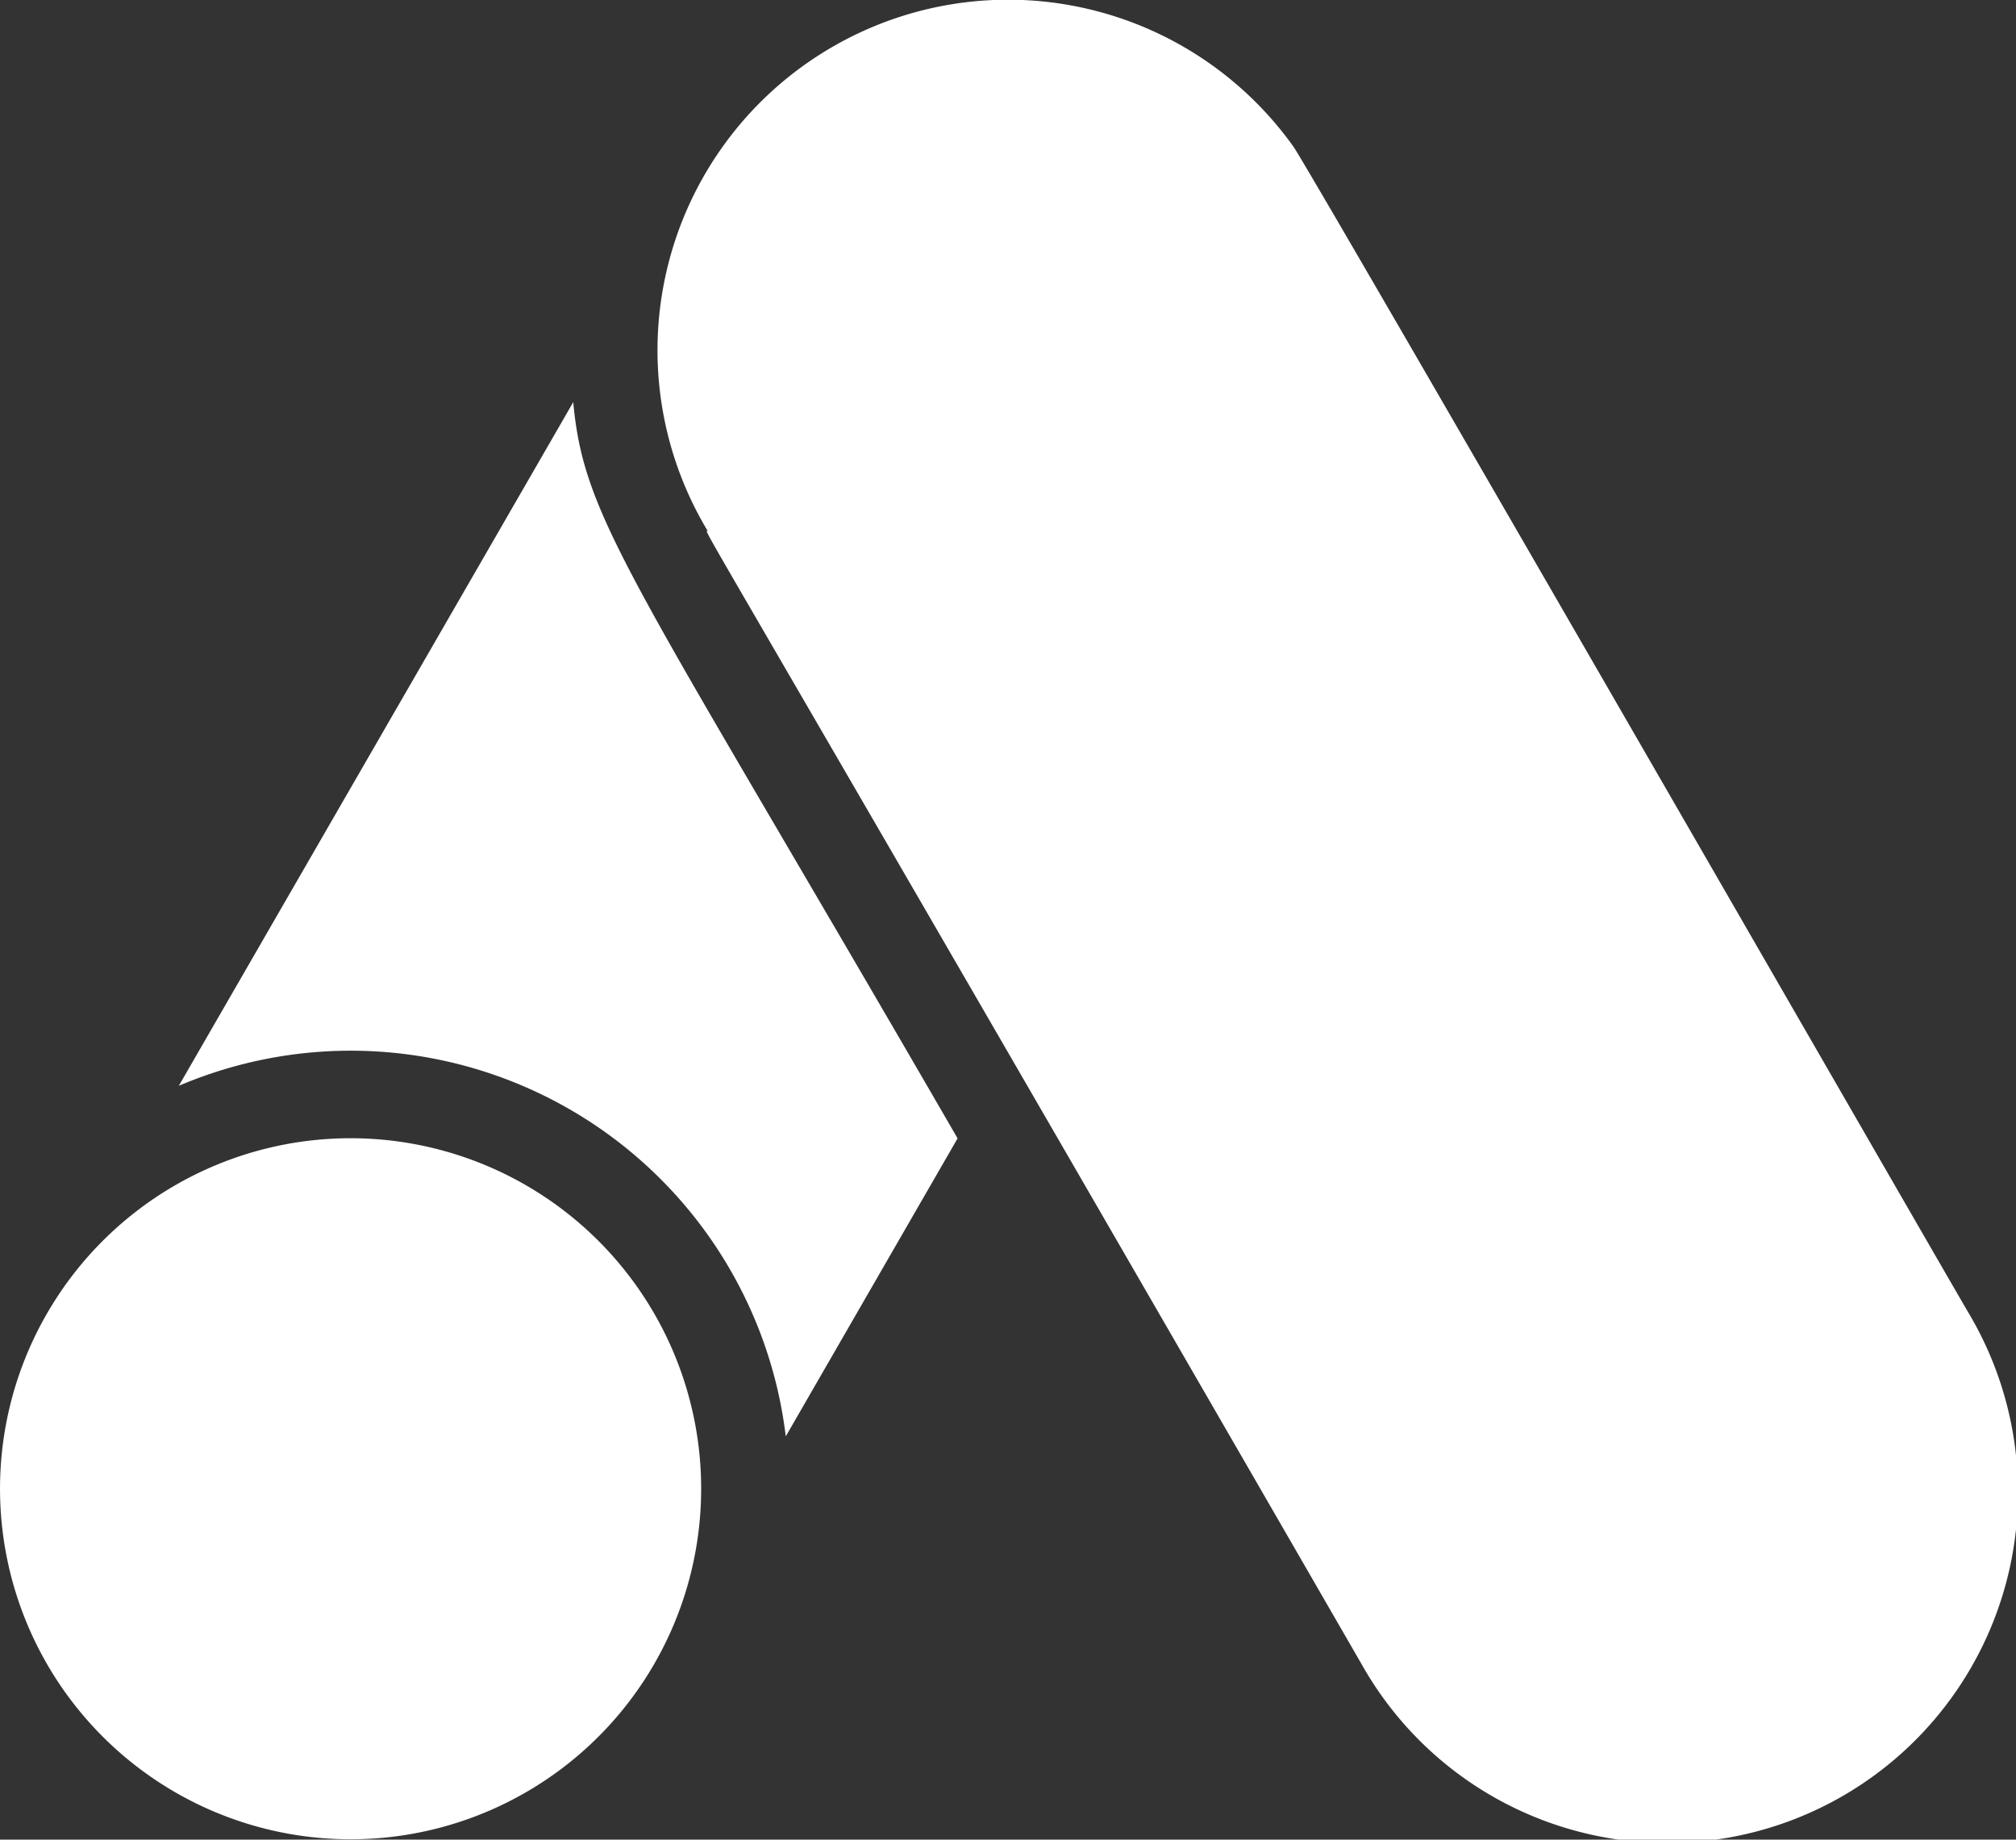
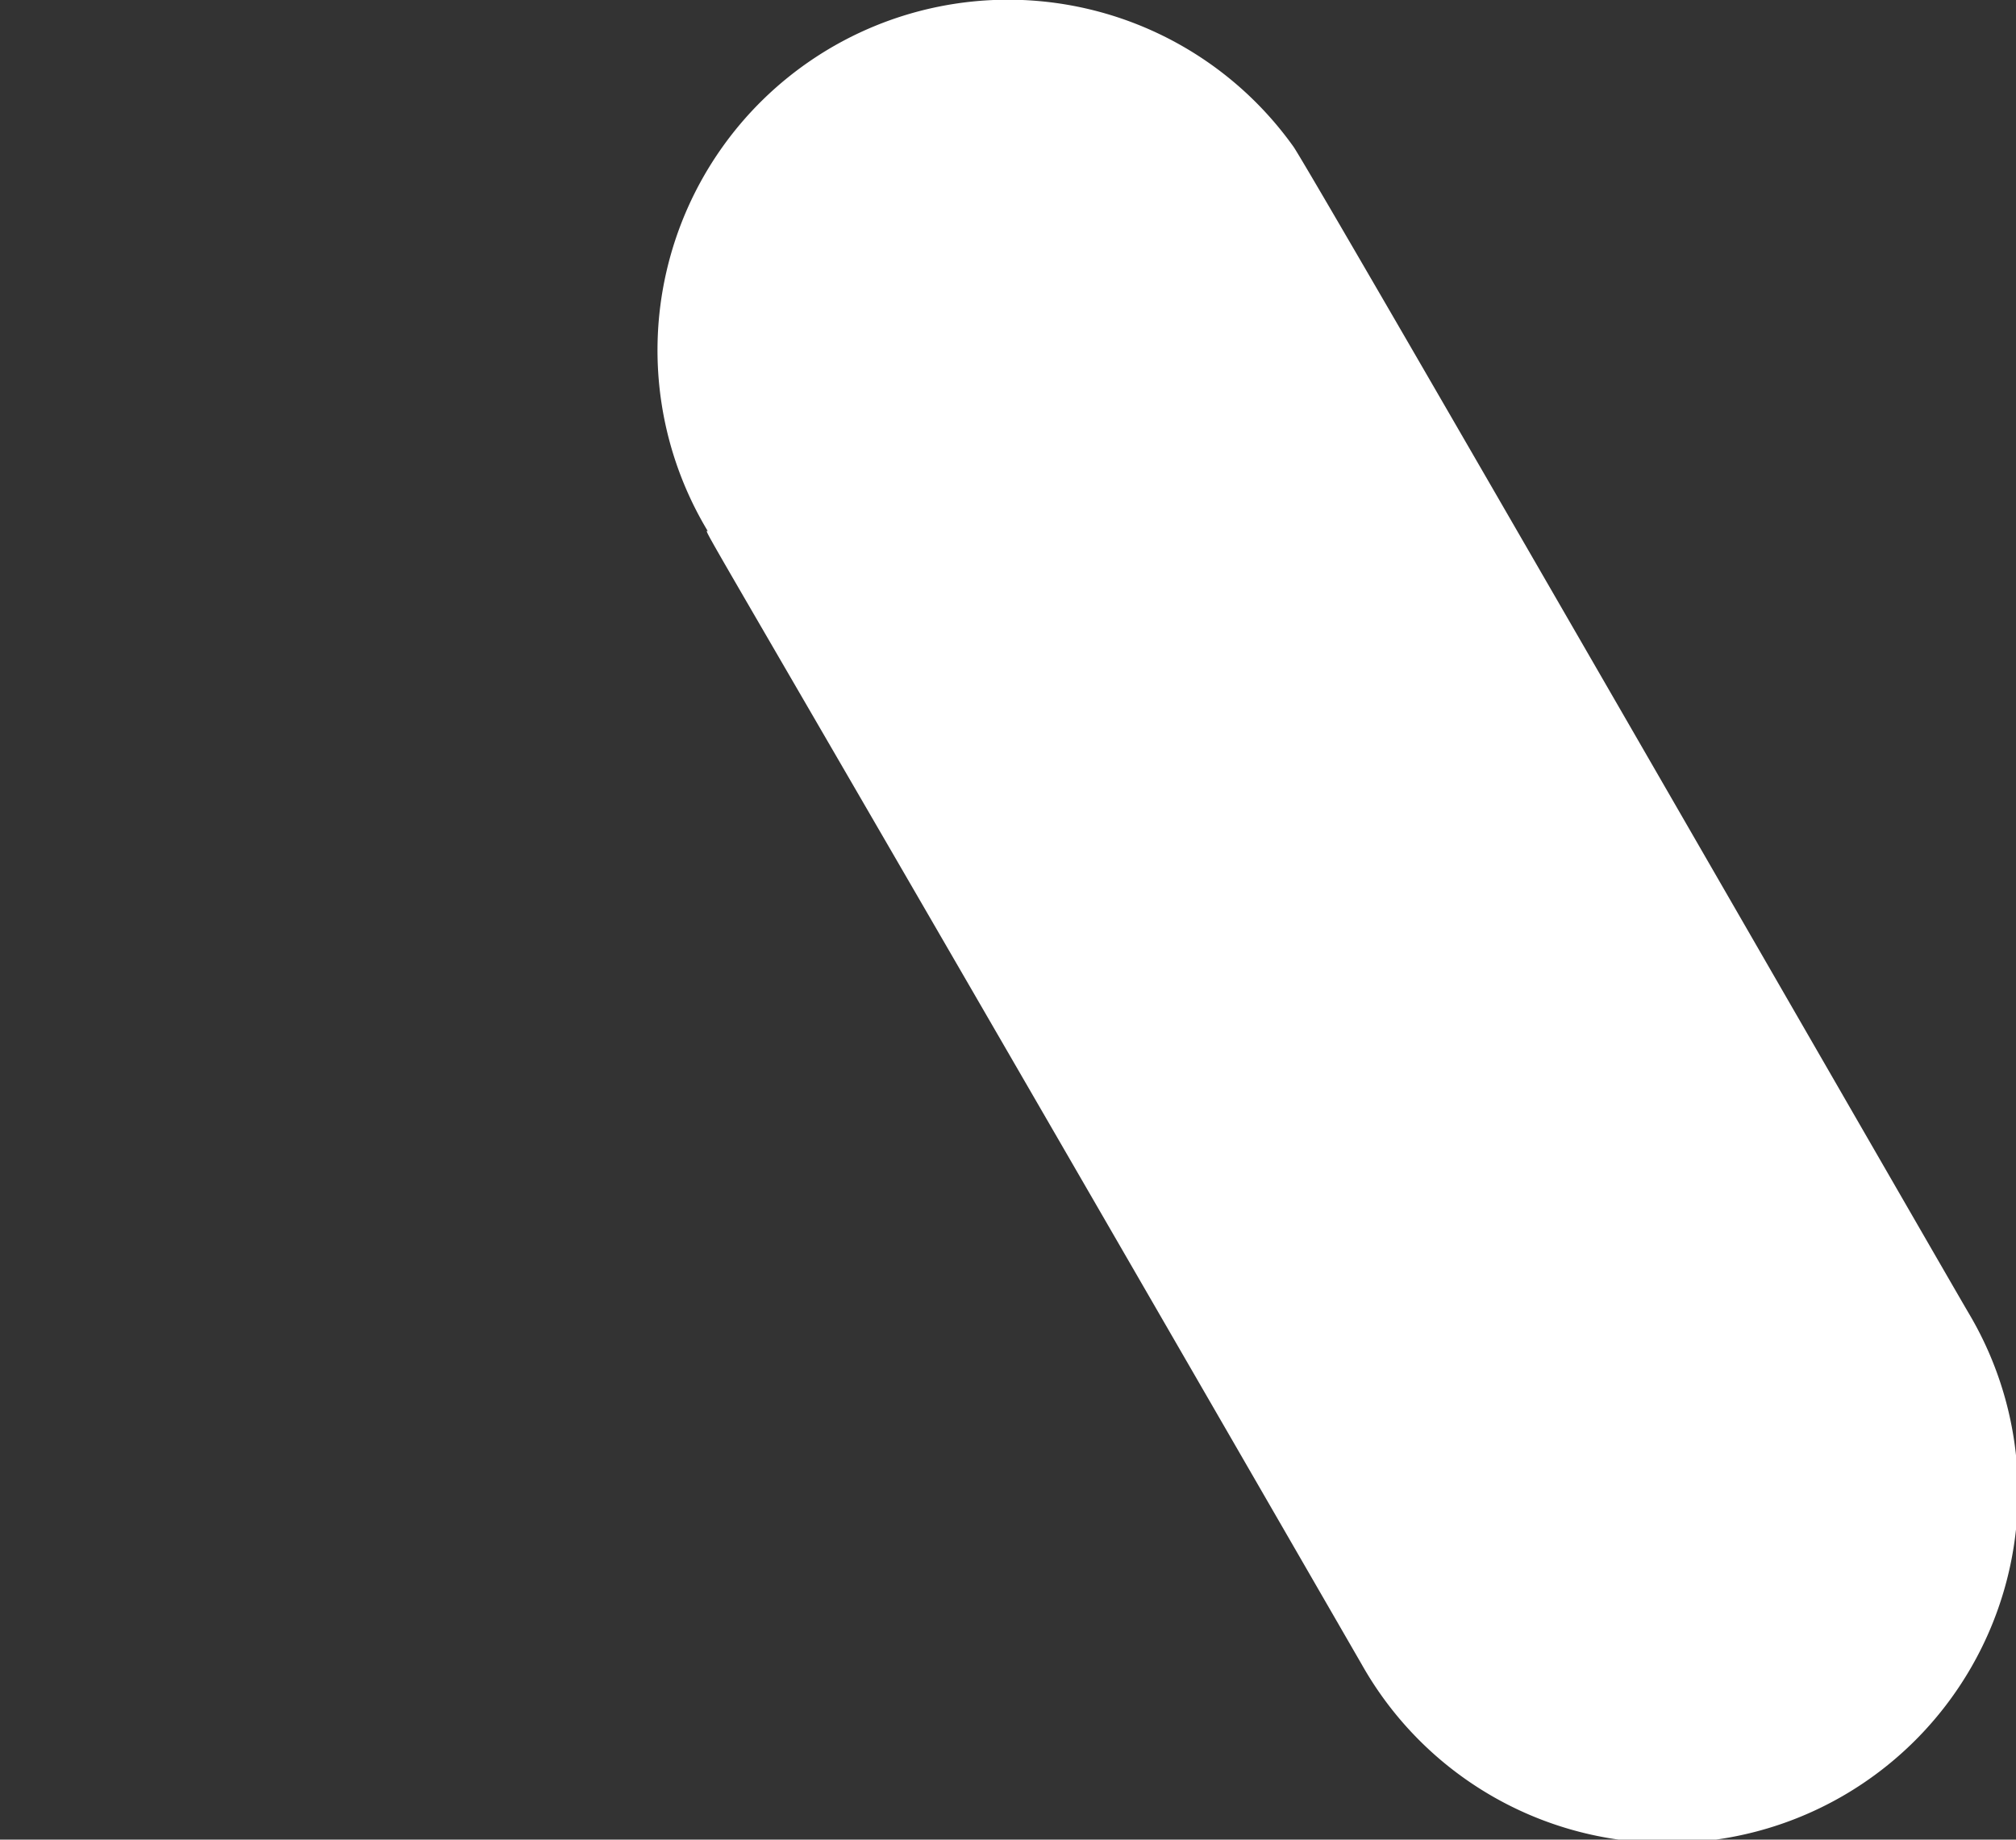
<svg xmlns="http://www.w3.org/2000/svg" width="38.087" height="34.759" viewBox="0 0 38.087 34.759">
  <rect x="0" y="0" width="38.087" height="34.759" fill="#333333" stroke="none" />
  <g id="_18._google_ads_logo" data-name="18. google ads logo" transform="translate(-1 -3.021)">
-     <path id="Tracciato_11735" data-name="Tracciato 11735" d="M1.886,32.311a6.623,6.623,0,1,0,7.452-3.089,6.623,6.623,0,0,0-7.452,3.089Z" transform="translate(0 -4.469)" fill="#fff" />
-     <path id="Tracciato_11736" data-name="Tracciato 11736" d="M12.531,12.2,5.08,25.116a8.279,8.279,0,0,1,11.467,6.623l3.246-5.63c-6.16-10.647-7.054-11.666-7.261-13.909Z" transform="translate(-0.702 -1.579)" fill="#fff" />
    <path id="Tracciato_11737" data-name="Tracciato 11737" d="M40.781,27.842c-.422-.712-12.527-21.75-12.767-22.056a6.623,6.623,0,0,0-11.061,7.269c-.083,0-.414-.712,12.353,21.41a6.625,6.625,0,1,0,11.475-6.623Z" transform="translate(-2.582 0)" fill="#fff" />
  </g>
</svg>